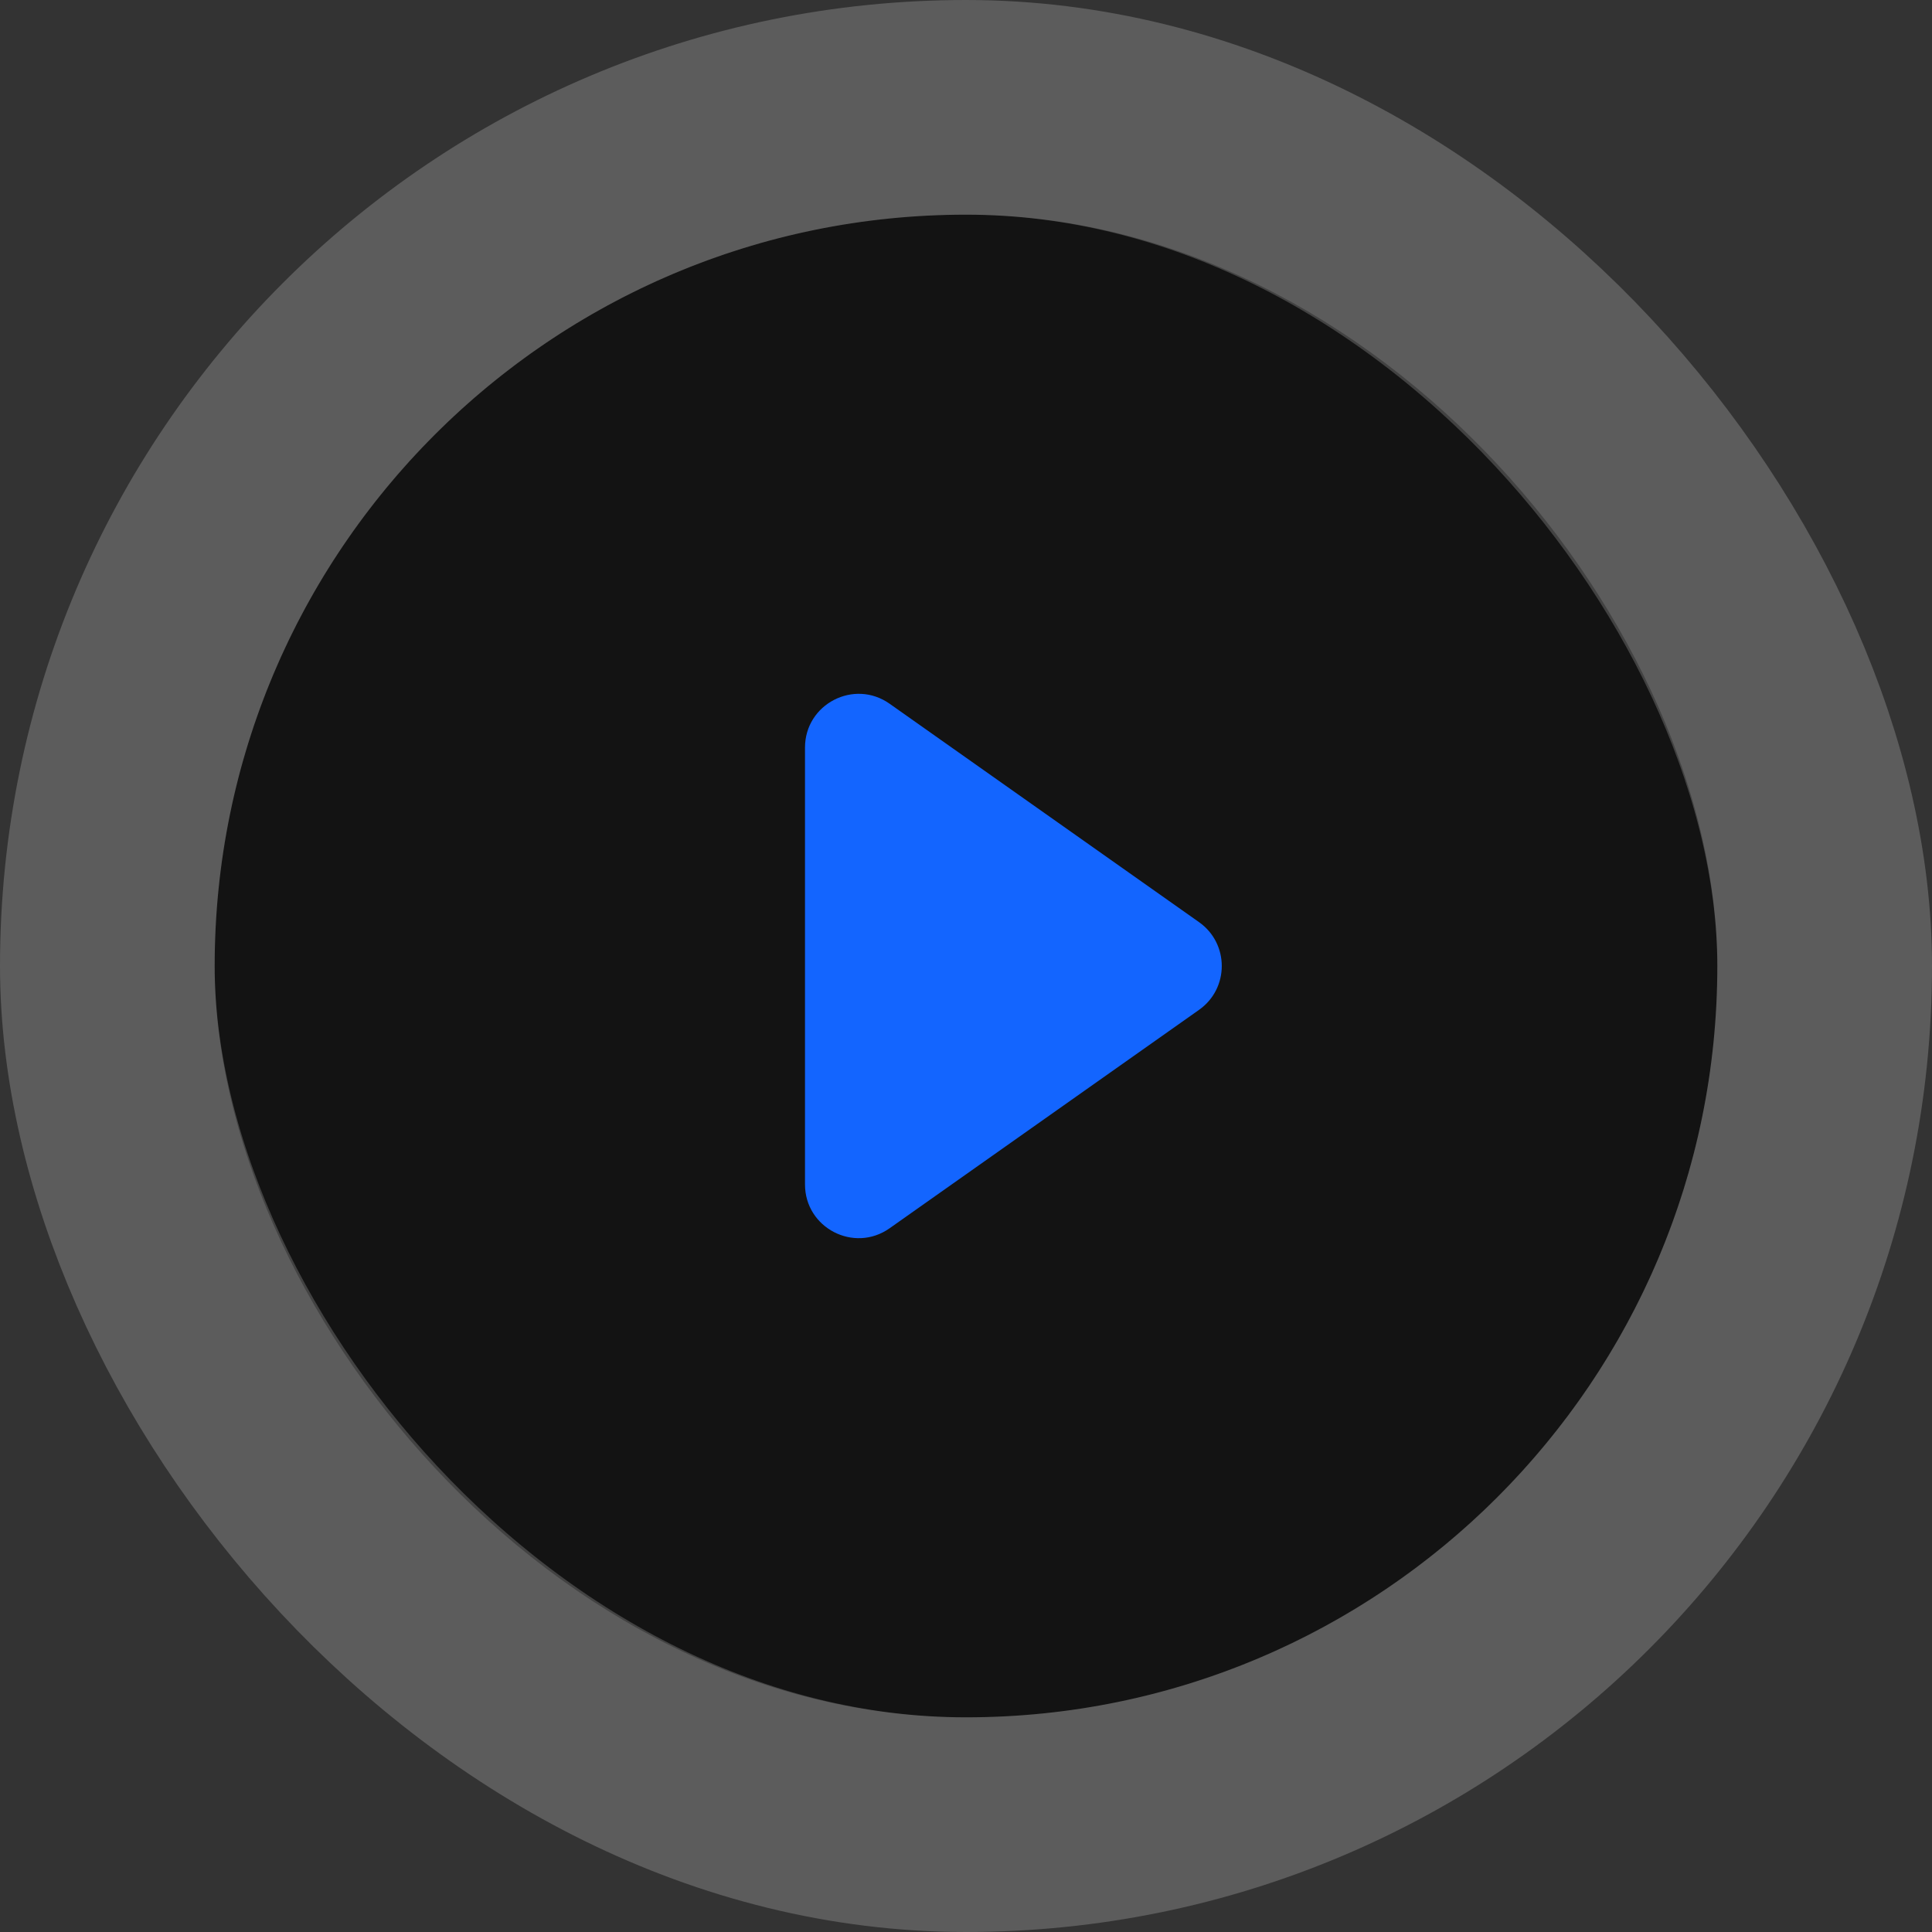
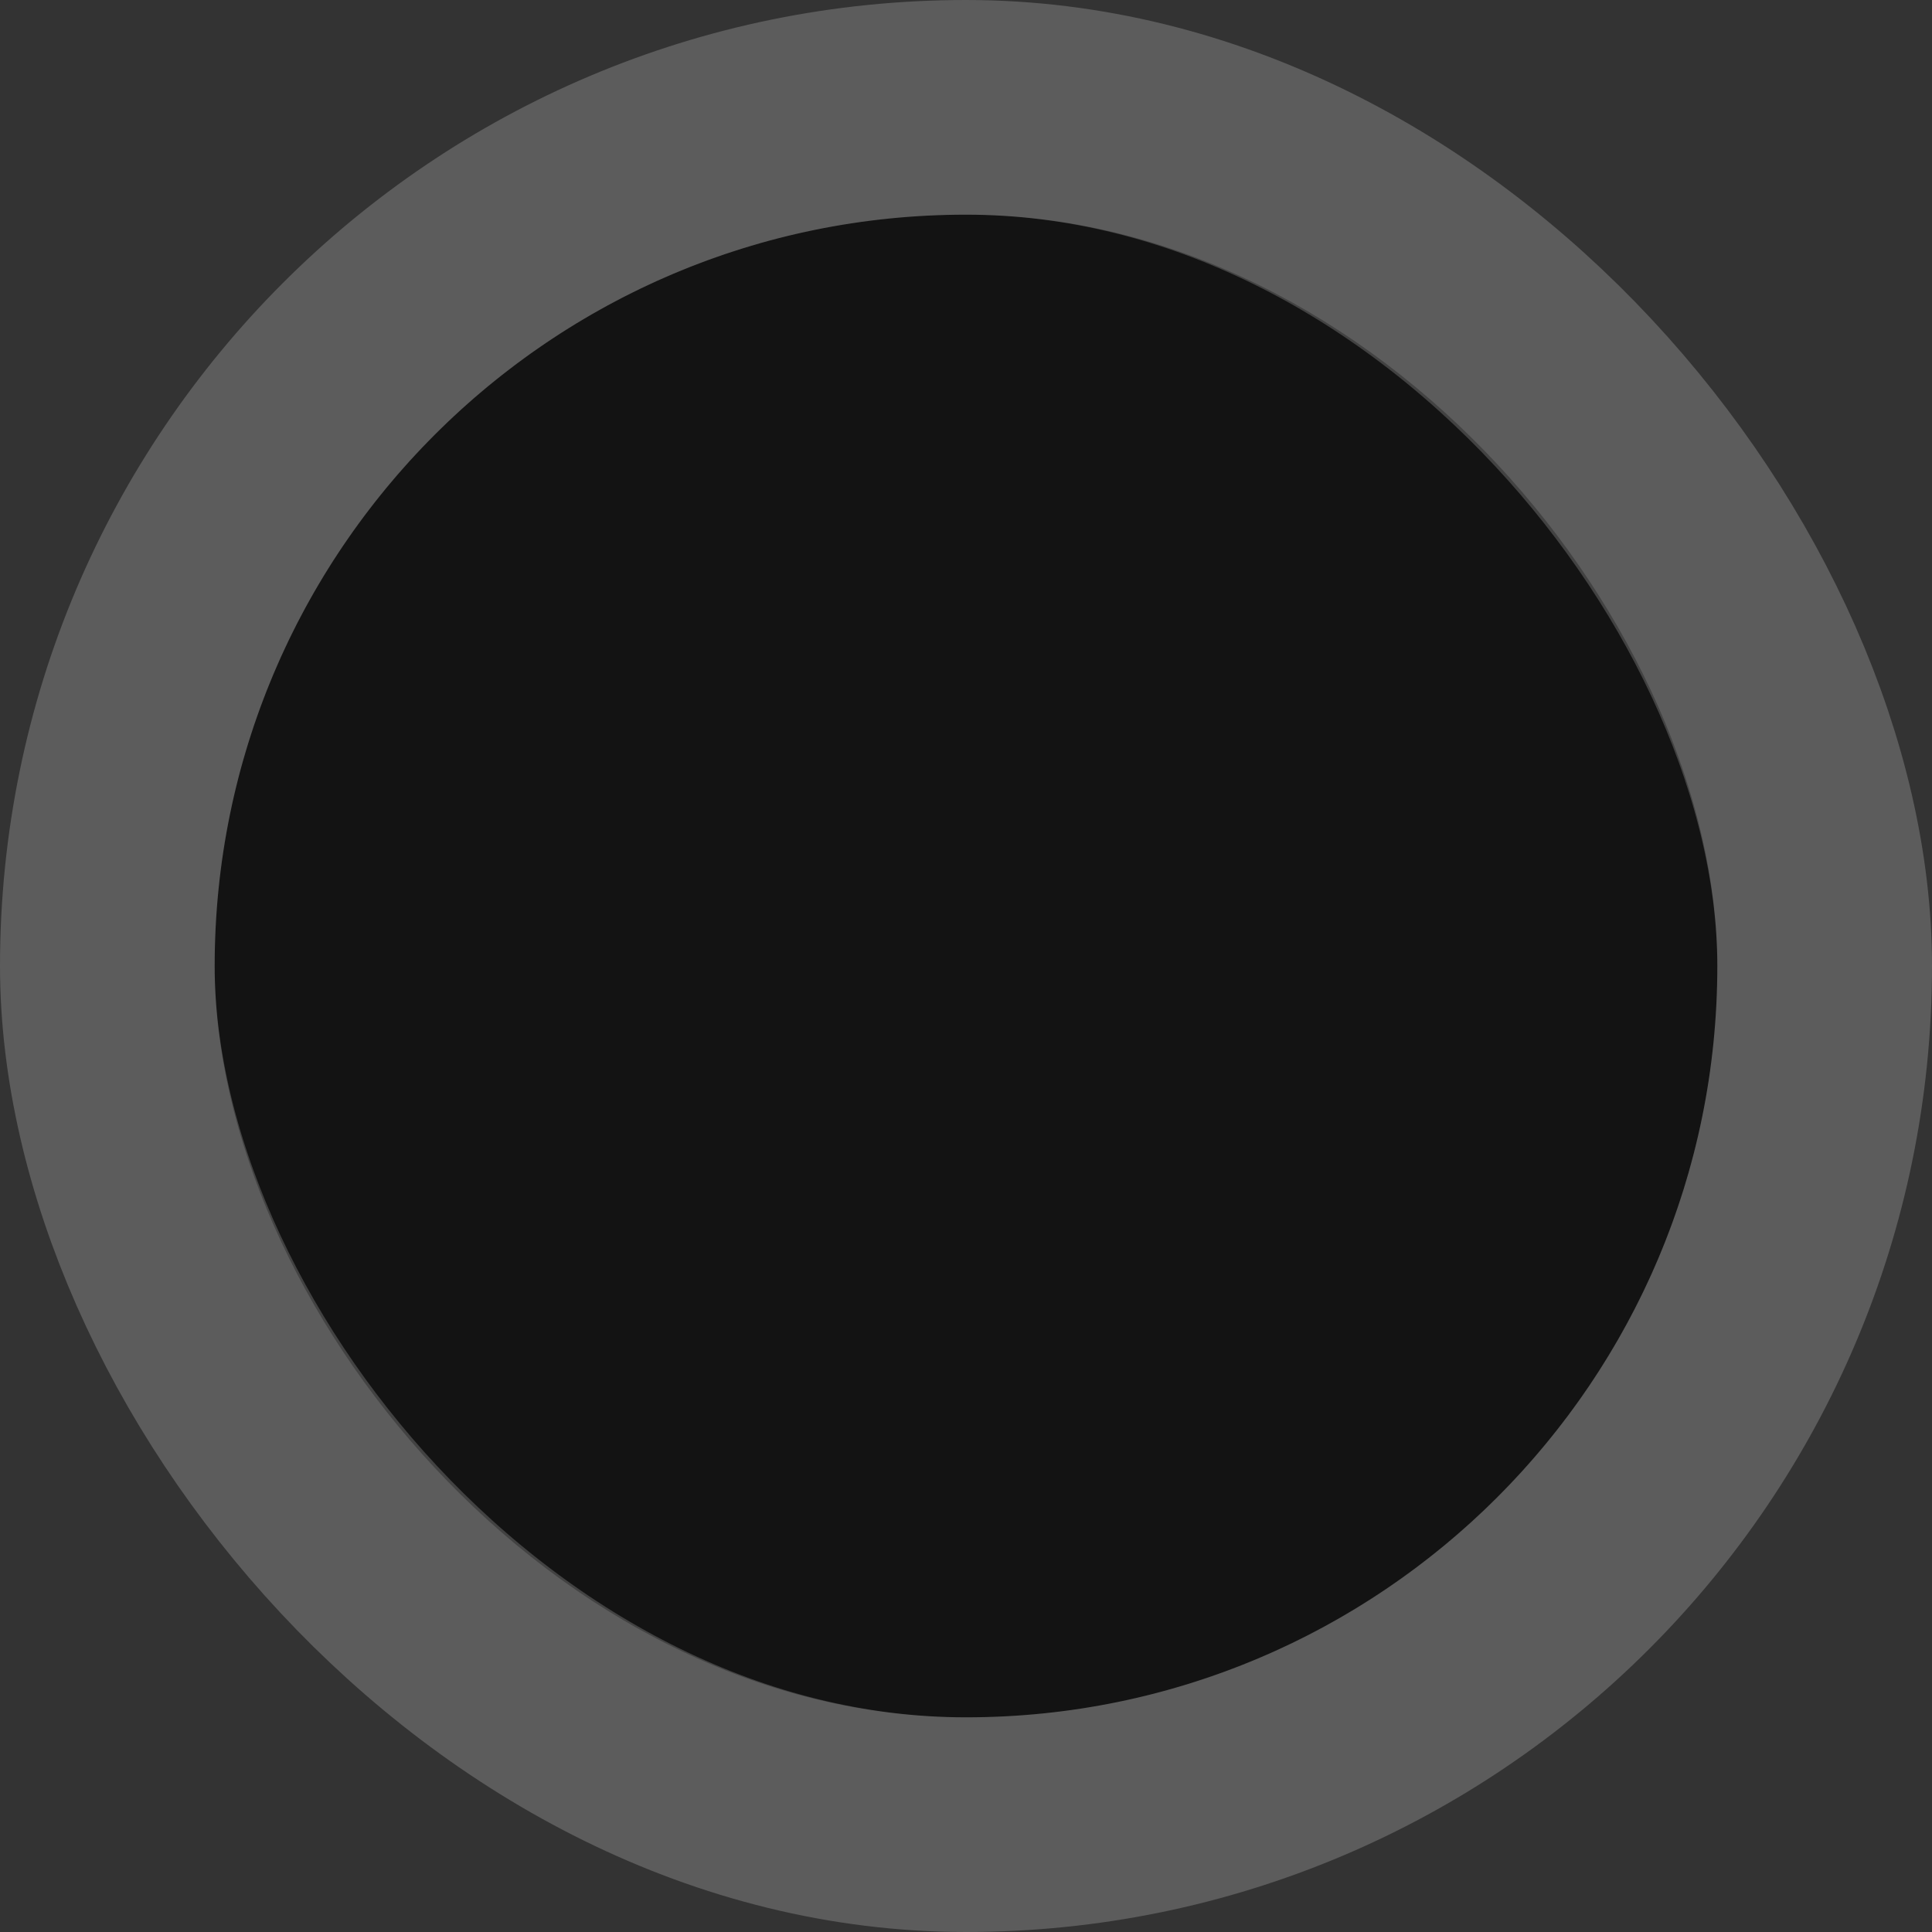
<svg xmlns="http://www.w3.org/2000/svg" width="72" height="72" viewBox="0 0 72 72" fill="none">
  <rect x="0" y="0" width="72" height="72" fill="#333333" stroke="none" />
  <rect x="8" y="8" width="56" height="56" rx="28" fill="#131313" />
  <g clip-path="url(#clip0_1458_96399)">
-     <path d="M44.685 34.366C45.814 35.163 45.814 36.837 44.685 37.634L33.153 45.774C31.828 46.709 30 45.762 30 44.14L30 27.86C30 26.238 31.828 25.291 33.153 26.226L44.685 34.366Z" fill="#1365FF" />
-   </g>
+     </g>
  <rect x="4" y="4" width="64" height="64" rx="32" stroke="white" stroke-opacity="0.2" stroke-width="8" />
  <defs>
    <clipPath id="clip0_1458_96399">
-       <rect width="24" height="24" fill="white" transform="translate(24 24)" />
-     </clipPath>
+       </clipPath>
  </defs>
</svg>